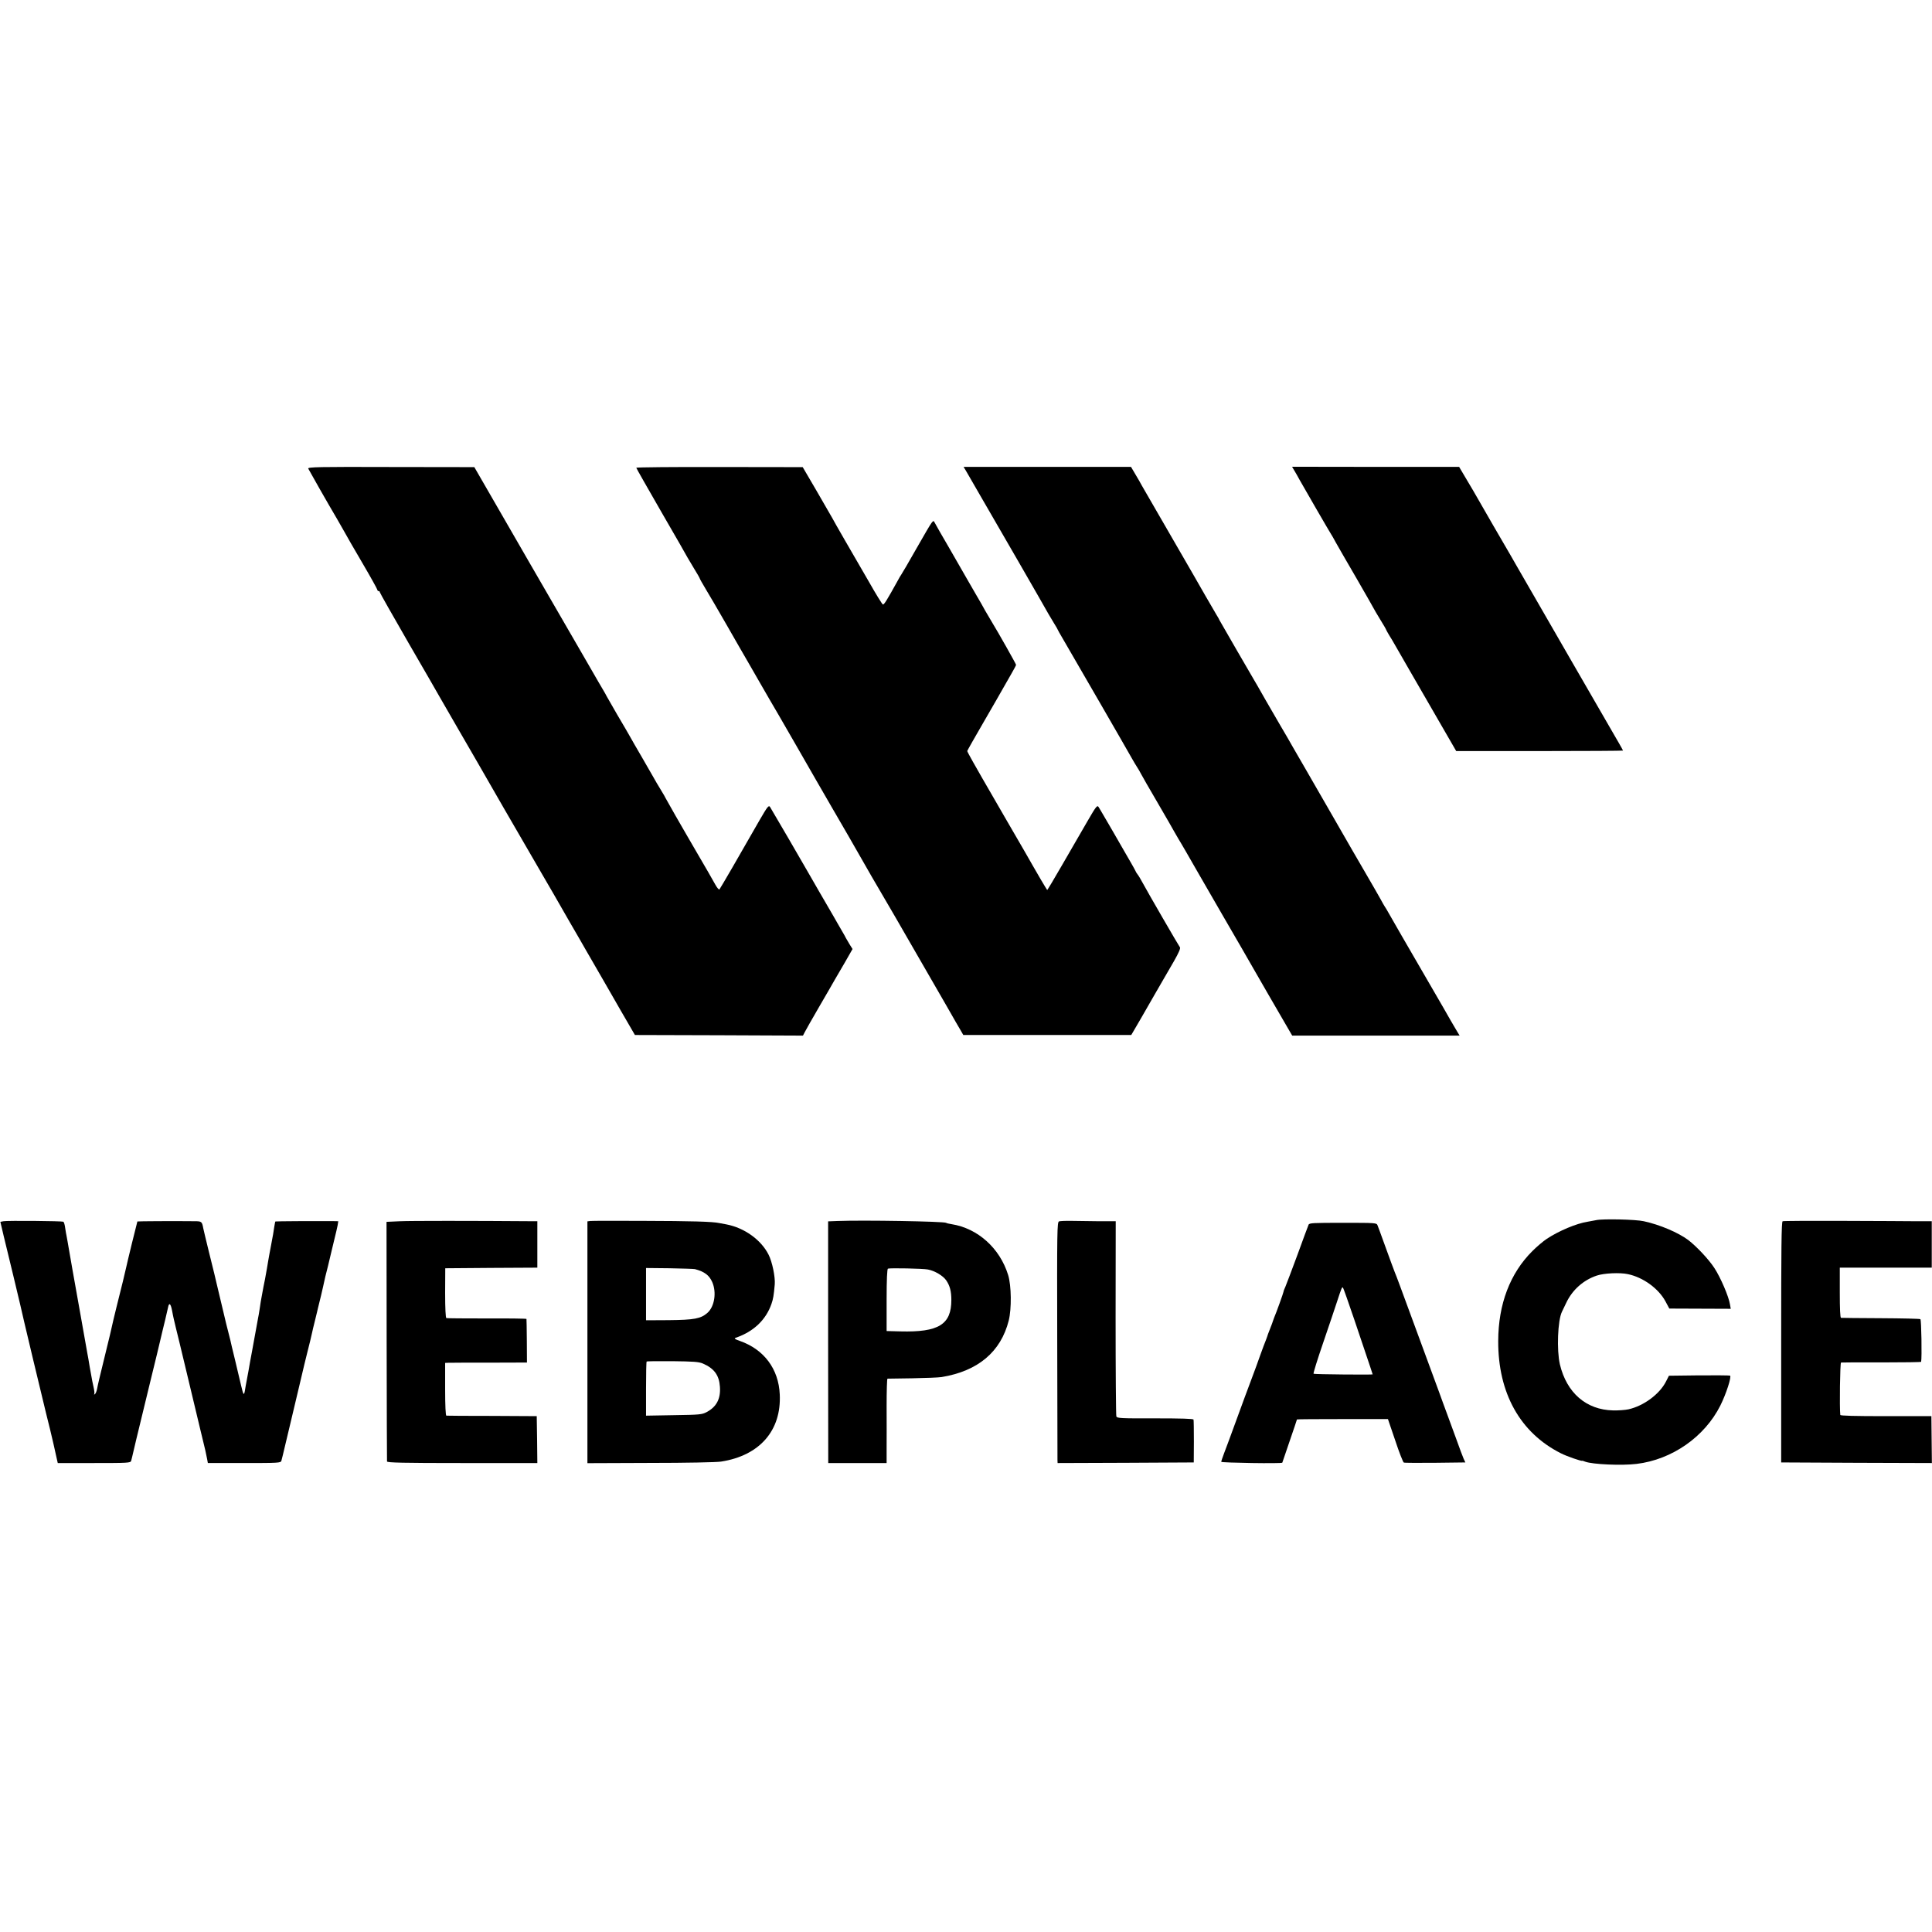
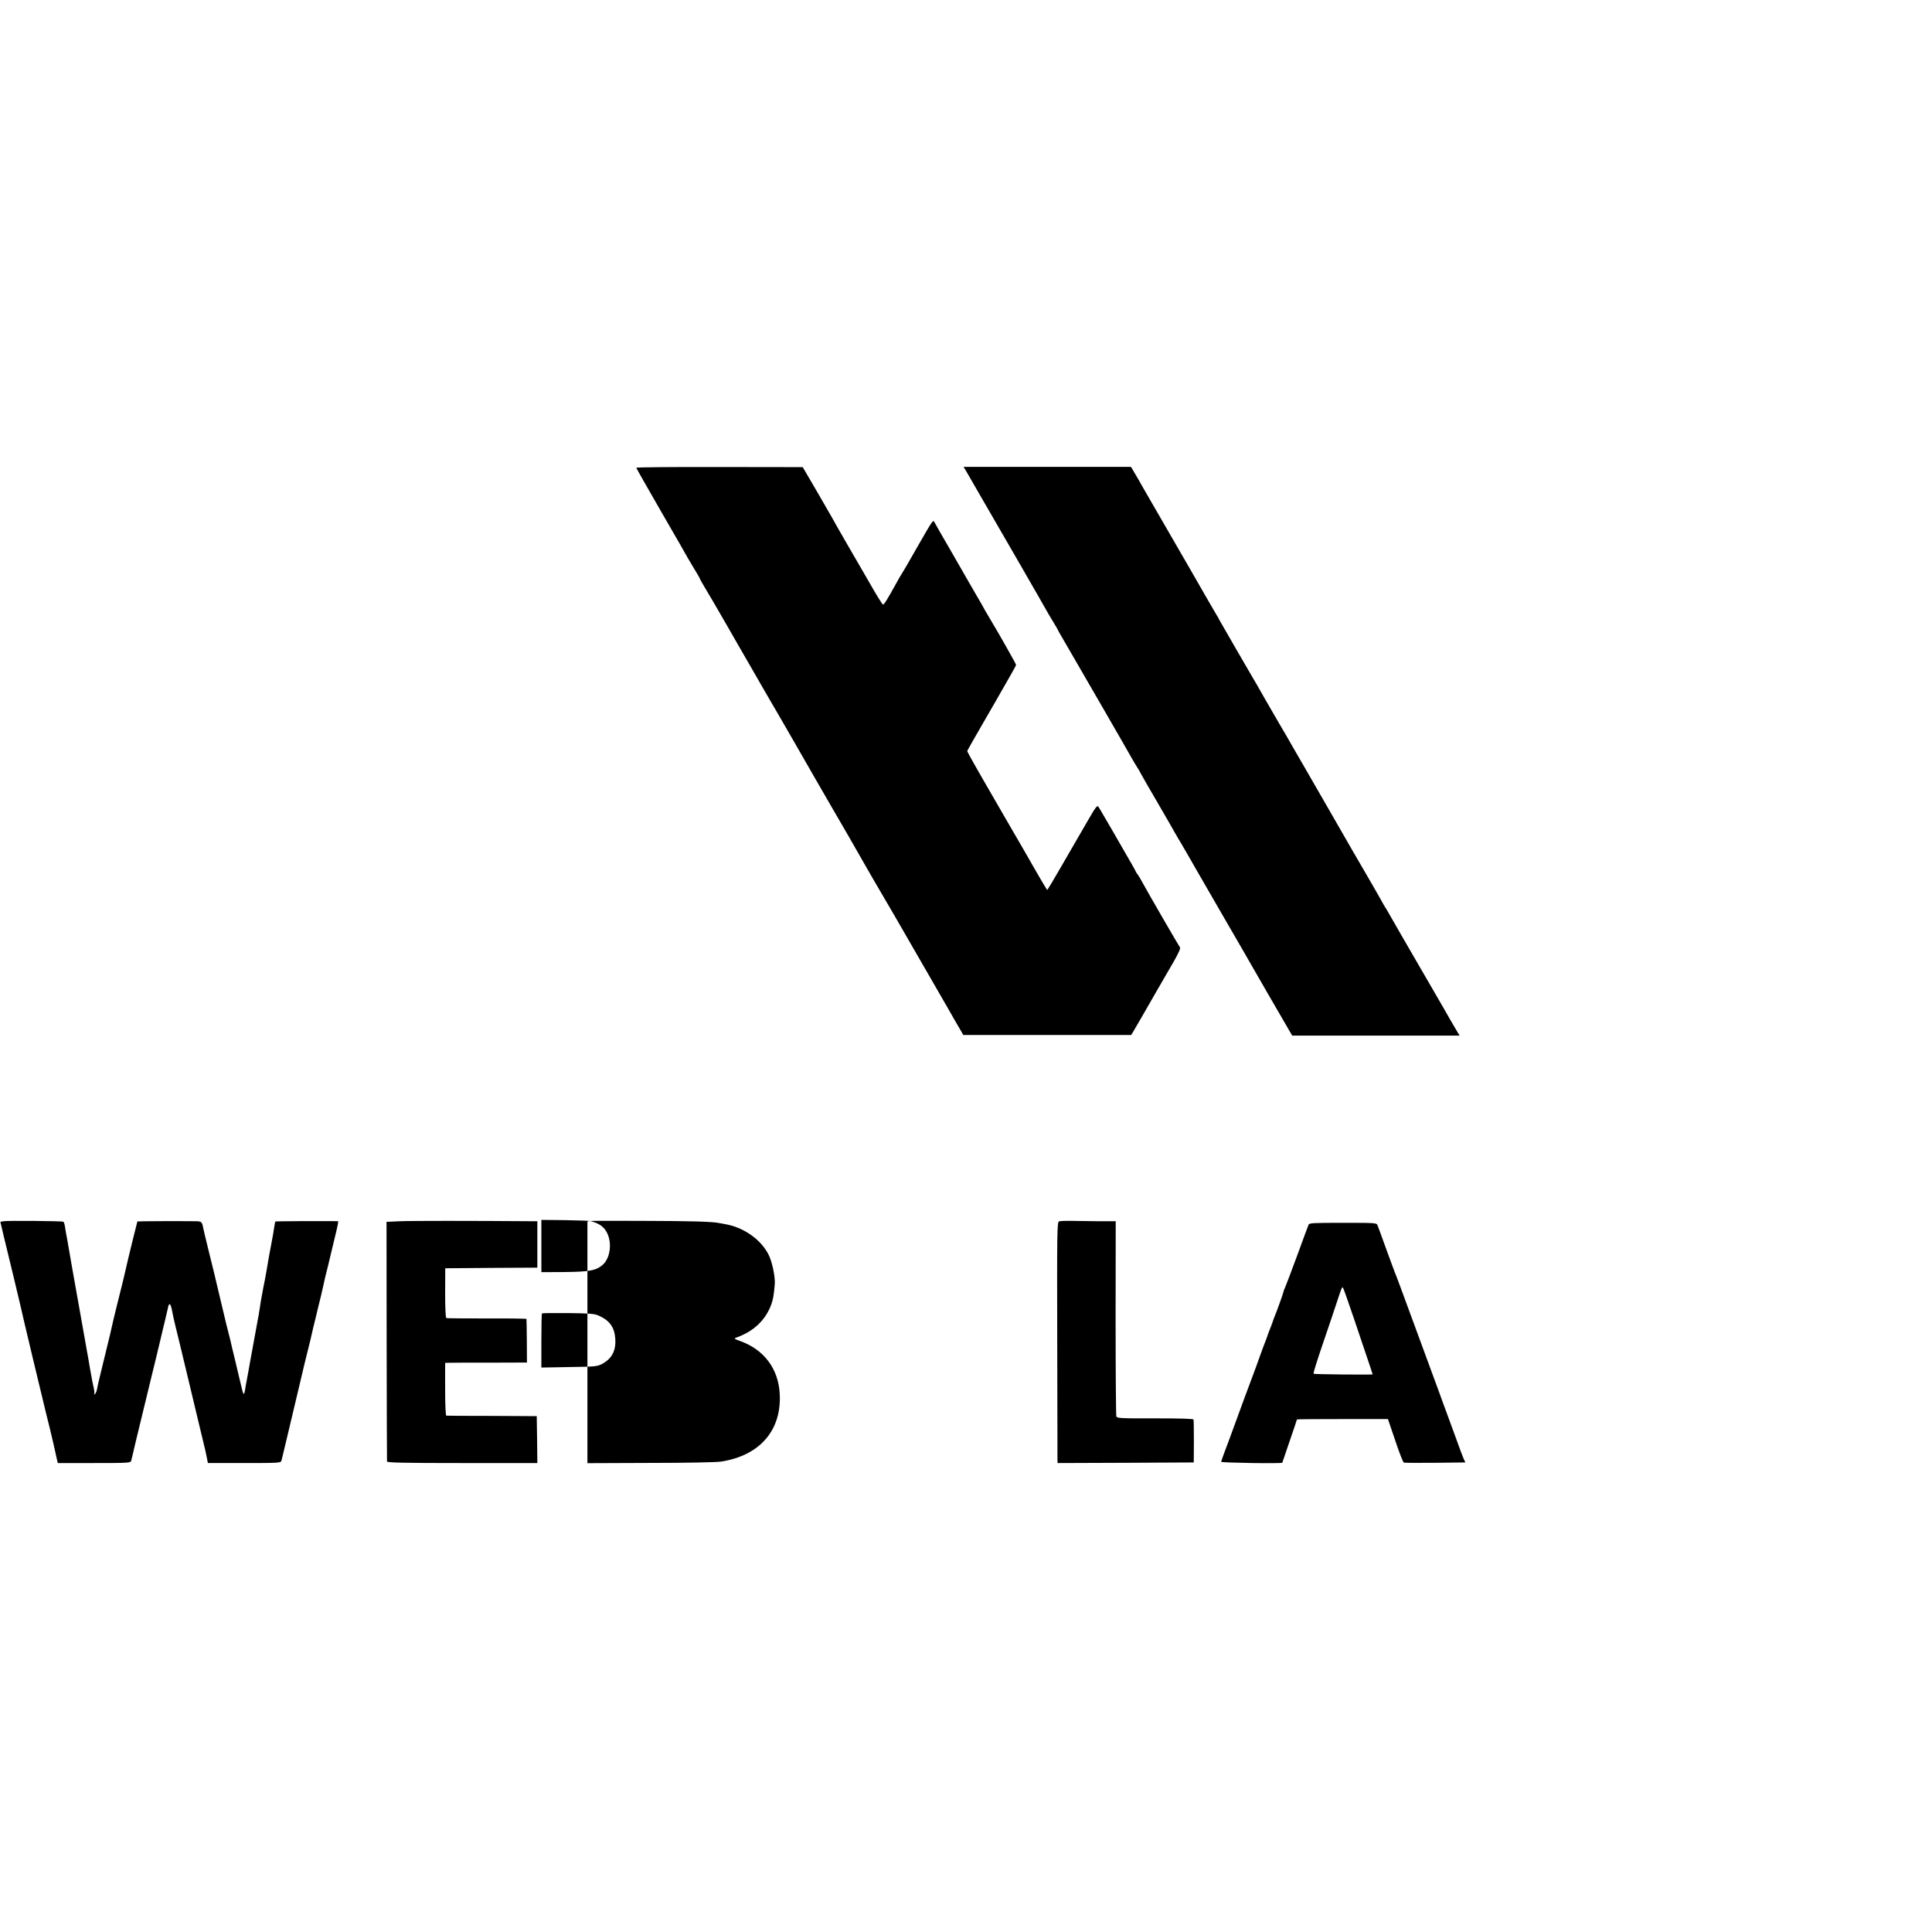
<svg xmlns="http://www.w3.org/2000/svg" version="1.0" width="1582pt" height="1582pt" viewBox="0 0 1582 1582" preserveAspectRatio="xMidYMid meet">
  <g transform="translate(0,1582) scale(0.1,-0.1)" fill="#000000" stroke="none">
-     <path d="M2524 11983 c6 -13 169 -300 234 -409 16 -28 44 -76 60 -105 16 -30 84 -148 151 -262 67 -114 121 -212 121 -217 0 -6 5 -10 10 -10 6 0 10 -4 10 -9 0 -5 105 -190 233 -412 129 -222 245 -424 259 -449 14 -25 82 -142 150 -260 69 -118 236 -408 372 -645 137 -236 279 -482 316 -545 37 -63 79 -135 93 -160 14 -25 73 -128 132 -230 59 -102 117 -201 127 -220 11 -19 46 -80 78 -135 32 -55 67 -116 78 -135 11 -19 72 -125 135 -235 l116 -200 688 -2 688 -3 15 29 c8 16 62 111 120 211 58 99 113 195 123 213 11 18 48 82 84 144 l64 112 -24 38 c-13 21 -27 45 -31 53 -4 8 -12 24 -19 35 -7 11 -30 51 -52 90 -22 38 -44 78 -50 87 -31 53 -172 296 -181 313 -37 66 -309 533 -319 548 -11 15 -21 2 -86 -110 -41 -71 -79 -137 -85 -148 -48 -86 -237 -412 -243 -418 -4 -4 -20 14 -34 40 -15 27 -42 73 -59 104 -18 31 -61 105 -96 165 -35 60 -67 116 -72 124 -22 36 -180 313 -180 315 0 2 -17 32 -38 66 -22 35 -50 84 -64 109 -14 25 -57 99 -95 165 -39 66 -81 140 -95 165 -14 25 -61 106 -105 180 -43 75 -82 142 -86 150 -4 8 -15 29 -25 45 -10 17 -30 50 -44 75 -14 25 -83 144 -153 265 -132 228 -373 644 -408 705 -19 34 -137 238 -349 605 l-104 180 -683 1 c-593 2 -682 0 -677 -13z" />
    <path d="M5210 11990 c0 -4 95 -170 210 -370 116 -200 210 -364 210 -366 0 -1 23 -39 50 -84 28 -45 50 -84 50 -87 0 -3 22 -42 49 -87 27 -44 102 -173 167 -286 64 -113 149 -259 187 -325 38 -66 79 -138 92 -160 12 -22 46 -80 75 -130 29 -49 62 -106 73 -125 11 -19 78 -136 150 -260 71 -124 141 -245 155 -270 14 -25 71 -124 127 -220 56 -96 121 -209 145 -250 54 -95 55 -97 189 -330 62 -107 128 -220 146 -250 18 -30 42 -71 53 -91 11 -20 123 -214 248 -430 125 -217 234 -405 241 -419 8 -14 25 -43 38 -65 l23 -40 688 0 687 0 16 27 c9 15 39 66 67 115 28 48 77 133 108 188 32 55 67 116 78 135 11 19 47 81 80 138 40 70 56 107 50 115 -11 14 -259 442 -305 527 -16 30 -35 62 -42 70 -7 8 -15 22 -18 30 -4 8 -20 38 -36 65 -16 28 -50 86 -75 130 -26 44 -58 100 -72 125 -15 25 -44 77 -67 115 -22 39 -46 78 -52 88 -11 16 -22 1 -92 -120 -44 -76 -135 -234 -203 -351 -67 -117 -124 -211 -125 -210 -5 5 -97 161 -120 203 -12 22 -104 182 -205 355 -100 173 -194 335 -208 360 -14 25 -47 83 -74 130 -26 46 -48 87 -48 90 0 3 61 111 136 240 75 129 147 255 161 280 14 25 43 75 64 112 21 36 39 70 39 74 0 7 -145 264 -200 354 -15 25 -39 65 -53 90 -13 25 -48 86 -77 135 -29 50 -62 108 -75 130 -12 22 -73 128 -135 235 -62 107 -119 205 -125 218 -16 29 -8 39 -150 -208 -64 -113 -120 -209 -125 -215 -4 -5 -19 -30 -32 -55 -88 -159 -108 -190 -118 -190 -5 0 -56 82 -113 183 -58 100 -147 254 -198 342 -51 88 -98 171 -105 185 -8 14 -65 113 -127 220 l-114 195 -682 1 c-374 1 -681 -2 -681 -6z" />
    <path d="M7909 11966 c10 -17 62 -107 116 -201 54 -93 197 -341 318 -550 120 -209 230 -399 242 -422 13 -22 35 -59 49 -82 14 -22 26 -43 26 -45 0 -2 20 -38 45 -80 62 -106 528 -912 561 -972 15 -27 35 -60 44 -74 9 -14 24 -38 32 -55 8 -16 70 -124 138 -240 67 -115 131 -226 141 -245 11 -19 24 -42 29 -50 5 -8 32 -53 59 -100 26 -47 158 -274 291 -505 134 -231 251 -433 260 -450 37 -65 216 -375 267 -462 l54 -93 685 0 686 0 -20 33 c-24 40 -88 150 -114 197 -11 19 -62 107 -113 195 -180 310 -313 540 -335 580 -12 22 -26 45 -30 50 -4 6 -21 35 -37 65 -17 30 -68 120 -115 200 -47 80 -173 298 -280 485 -108 187 -205 356 -216 375 -36 61 -84 144 -107 185 -12 22 -61 107 -109 188 -47 82 -98 169 -113 195 -65 114 -84 148 -93 162 -15 24 -276 476 -284 491 -3 8 -15 29 -27 48 -19 32 -149 256 -191 331 -11 19 -105 181 -208 360 -103 179 -197 341 -208 360 -10 19 -35 63 -55 96 l-36 61 -686 0 -685 0 19 -31z" />
-     <path d="M10599 11966 c10 -17 30 -51 43 -76 42 -75 250 -434 258 -445 4 -5 21 -35 37 -65 17 -30 94 -165 172 -298 77 -134 141 -245 141 -247 0 -2 23 -40 50 -85 28 -45 50 -83 50 -86 0 -2 11 -21 23 -42 13 -20 35 -57 49 -82 14 -25 66 -115 115 -200 49 -85 156 -271 238 -412 l149 -258 683 0 c376 0 683 2 683 4 0 3 -48 87 -107 188 -58 101 -114 197 -123 213 -10 17 -91 158 -182 315 -338 587 -436 756 -467 810 -17 30 -35 62 -40 70 -14 22 -271 467 -307 531 -6 11 -35 60 -64 108 l-52 88 -684 0 -684 1 19 -32z" />
-     <path d="M13070 5829 c-19 -4 -51 -10 -70 -13 -91 -14 -236 -75 -334 -140 -29 -19 -82 -64 -118 -100 -183 -182 -279 -434 -280 -736 -2 -426 179 -752 513 -920 46 -24 174 -68 174 -61 0 1 12 -2 26 -8 60 -22 297 -33 420 -18 290 35 557 221 686 478 48 96 94 239 79 245 -6 2 -121 3 -256 2 l-244 -3 -25 -49 c-53 -103 -182 -198 -306 -226 -27 -6 -84 -10 -127 -9 -219 5 -379 143 -435 377 -27 116 -18 361 17 431 4 9 20 42 35 73 50 106 140 186 250 223 59 20 189 26 254 12 126 -26 252 -118 309 -224 l31 -58 251 -1 252 -1 -6 35 c-10 65 -77 221 -128 299 -46 71 -145 176 -215 230 -81 60 -232 125 -363 153 -64 15 -338 21 -390 9z" />
    <path d="M28 5820 l-25 -5 27 -115 c15 -63 51 -212 80 -330 28 -118 53 -224 56 -235 5 -30 202 -854 213 -895 11 -41 51 -206 57 -235 2 -11 6 -29 9 -40 3 -11 10 -44 16 -72 l12 -53 298 0 c275 0 298 1 303 18 3 9 12 49 21 87 9 39 18 77 20 85 11 46 80 331 120 495 26 105 48 197 50 205 2 8 13 56 25 105 12 50 30 128 42 175 11 47 22 94 24 104 8 42 21 34 32 -21 6 -32 13 -67 16 -78 2 -11 23 -96 46 -190 22 -93 49 -206 60 -250 59 -246 73 -305 110 -460 44 -179 46 -191 56 -242 l6 -33 298 0 c276 0 299 1 304 18 3 9 17 67 31 127 14 61 37 155 50 210 13 55 45 188 70 295 25 107 52 220 60 250 18 71 35 140 40 165 2 11 13 58 25 105 11 47 23 92 24 100 2 8 13 54 25 102 11 48 23 98 25 110 2 13 16 70 31 128 14 58 28 116 31 130 3 14 14 59 24 100 10 41 22 90 25 108 l5 32 -52 1 c-139 1 -461 -1 -463 -3 -2 -2 -5 -21 -9 -43 -6 -43 -11 -72 -26 -150 -5 -27 -12 -63 -15 -80 -3 -16 -7 -40 -9 -51 -2 -12 -7 -39 -10 -60 -4 -22 -11 -61 -16 -89 -11 -53 -13 -64 -26 -135 -4 -25 -8 -47 -9 -50 -1 -3 -5 -30 -9 -60 -5 -30 -10 -64 -13 -75 -5 -28 -32 -173 -39 -214 -3 -18 -8 -43 -10 -55 -6 -33 -26 -138 -30 -166 -3 -14 -9 -47 -14 -75 -5 -27 -12 -63 -14 -79 -8 -47 -13 -41 -31 36 -9 40 -32 137 -51 215 -19 77 -36 149 -38 160 -2 10 -12 47 -21 83 -9 36 -19 74 -21 85 -8 36 -31 132 -69 290 -9 39 -18 77 -20 85 -2 8 -22 90 -45 182 -22 91 -43 176 -45 188 -11 58 -13 60 -73 60 -161 2 -465 0 -467 -2 -2 -3 -85 -342 -91 -373 -3 -18 -44 -186 -80 -328 -18 -75 -36 -147 -38 -160 -8 -37 -12 -55 -64 -267 -28 -113 -54 -222 -57 -243 -4 -20 -12 -40 -19 -44 -6 -3 -8 -3 -5 1 4 4 2 26 -3 49 -11 48 -11 50 -33 172 -8 50 -17 101 -20 115 -2 14 -27 153 -55 310 -28 157 -58 323 -66 370 -16 90 -30 172 -40 230 -4 19 -8 42 -9 50 -2 8 -7 36 -11 63 -3 26 -10 50 -15 53 -11 6 -458 10 -491 4z" />
    <path d="M3275 5820 l-110 -5 1 -975 c1 -536 2 -981 3 -987 1 -10 131 -13 616 -13 l615 0 -2 192 -3 192 -365 2 c-201 0 -369 1 -375 2 -6 1 -10 81 -10 217 l0 215 25 1 c14 1 165 1 335 1 l310 1 -1 176 c-1 97 -2 178 -3 181 0 3 -146 5 -323 4 -178 0 -327 1 -333 3 -6 2 -10 79 -10 206 l1 202 377 3 377 2 0 190 0 190 -22 0 c-516 4 -1018 4 -1103 0z" />
-     <path d="M4833 5822 l-23 -3 0 -990 0 -990 518 2 c284 0 544 5 577 11 315 49 494 254 480 549 -9 209 -128 369 -327 439 -43 15 -49 20 -33 26 146 50 247 147 292 277 14 40 19 69 27 160 5 61 -21 186 -51 244 -61 121 -198 219 -344 247 -19 3 -45 8 -59 11 -53 12 -231 17 -625 18 -225 1 -420 1 -432 -1z m857 -394 c79 -21 117 -50 142 -106 37 -84 19 -201 -39 -252 -54 -48 -109 -58 -317 -60 l-186 -1 0 214 0 214 193 -2 c105 -2 199 -5 207 -7z m65 -773 c93 -40 134 -96 140 -191 7 -98 -28 -164 -109 -207 -38 -20 -57 -22 -268 -25 l-228 -4 0 219 c0 121 2 222 5 224 2 3 98 4 212 3 171 -2 215 -5 248 -19z" />
-     <path d="M6858 5822 l-77 -3 0 -989 1 -990 239 0 239 0 0 123 c1 67 0 222 0 345 0 122 3 222 7 223 4 0 96 2 203 3 107 2 215 6 240 10 298 49 485 206 550 463 24 96 22 286 -5 373 -68 220 -249 382 -463 416 -21 3 -41 8 -45 11 -19 12 -681 23 -889 15z m739 -397 c56 -10 125 -51 151 -89 30 -44 42 -89 42 -161 0 -201 -104 -265 -417 -257 l-113 3 0 253 c0 169 4 256 11 258 18 6 287 1 326 -7z" />
+     <path d="M4833 5822 l-23 -3 0 -990 0 -990 518 2 c284 0 544 5 577 11 315 49 494 254 480 549 -9 209 -128 369 -327 439 -43 15 -49 20 -33 26 146 50 247 147 292 277 14 40 19 69 27 160 5 61 -21 186 -51 244 -61 121 -198 219 -344 247 -19 3 -45 8 -59 11 -53 12 -231 17 -625 18 -225 1 -420 1 -432 -1z c79 -21 117 -50 142 -106 37 -84 19 -201 -39 -252 -54 -48 -109 -58 -317 -60 l-186 -1 0 214 0 214 193 -2 c105 -2 199 -5 207 -7z m65 -773 c93 -40 134 -96 140 -191 7 -98 -28 -164 -109 -207 -38 -20 -57 -22 -268 -25 l-228 -4 0 219 c0 121 2 222 5 224 2 3 98 4 212 3 171 -2 215 -5 248 -19z" />
    <path d="M8672 5819 c-16 -6 -17 -74 -15 -968 1 -528 2 -972 2 -986 l1 -25 558 2 557 3 1 170 c0 94 -1 175 -3 181 -3 7 -99 10 -315 10 -283 -1 -311 1 -317 16 -3 9 -6 373 -6 807 l1 791 -136 0 c-74 1 -175 2 -223 3 -49 1 -96 -1 -105 -4z" />
-     <path d="M14597 5820 c-10 -4 -12 -222 -12 -990 l0 -985 617 -3 617 -2 -2 192 -2 192 -372 0 c-258 0 -373 3 -374 10 -7 61 -2 426 6 429 5 1 155 2 333 1 177 0 323 2 323 5 7 35 2 344 -6 349 -5 4 -152 7 -325 8 -173 1 -320 2 -325 3 -7 1 -10 75 -10 206 l0 205 377 0 376 0 0 190 0 190 -122 0 c-66 1 -338 2 -604 3 -265 1 -488 0 -495 -3z" />
    <path d="M10715 5791 c-4 -9 -45 -119 -91 -246 -47 -126 -91 -244 -99 -262 -8 -17 -15 -35 -15 -40 0 -7 -59 -172 -77 -213 -3 -8 -7 -19 -9 -25 -1 -5 -12 -35 -24 -65 -12 -30 -23 -59 -24 -65 -2 -5 -7 -21 -13 -35 -6 -14 -25 -65 -43 -115 -17 -49 -51 -142 -75 -205 -24 -63 -78 -209 -120 -325 -42 -115 -87 -238 -101 -273 -13 -34 -24 -67 -24 -72 0 -8 500 -16 500 -7 0 1 27 80 60 176 33 96 60 176 60 178 0 2 168 3 373 3 l372 0 60 -176 c32 -97 64 -178 70 -180 6 -3 121 -3 257 -2 l247 3 -14 30 c-7 17 -34 86 -58 155 -25 69 -60 163 -77 210 -18 47 -46 126 -64 175 -18 50 -90 245 -160 435 -70 190 -143 388 -162 440 -19 52 -39 104 -44 115 -9 23 -32 85 -90 245 -23 63 -45 125 -50 136 -8 21 -13 21 -284 21 -244 0 -276 -1 -281 -16z m375 -778 c143 -424 150 -445 150 -447 0 -4 -479 0 -484 5 -4 3 32 118 79 255 47 137 99 292 116 344 34 104 38 114 46 106 3 -3 45 -121 93 -263z" />
  </g>
</svg>